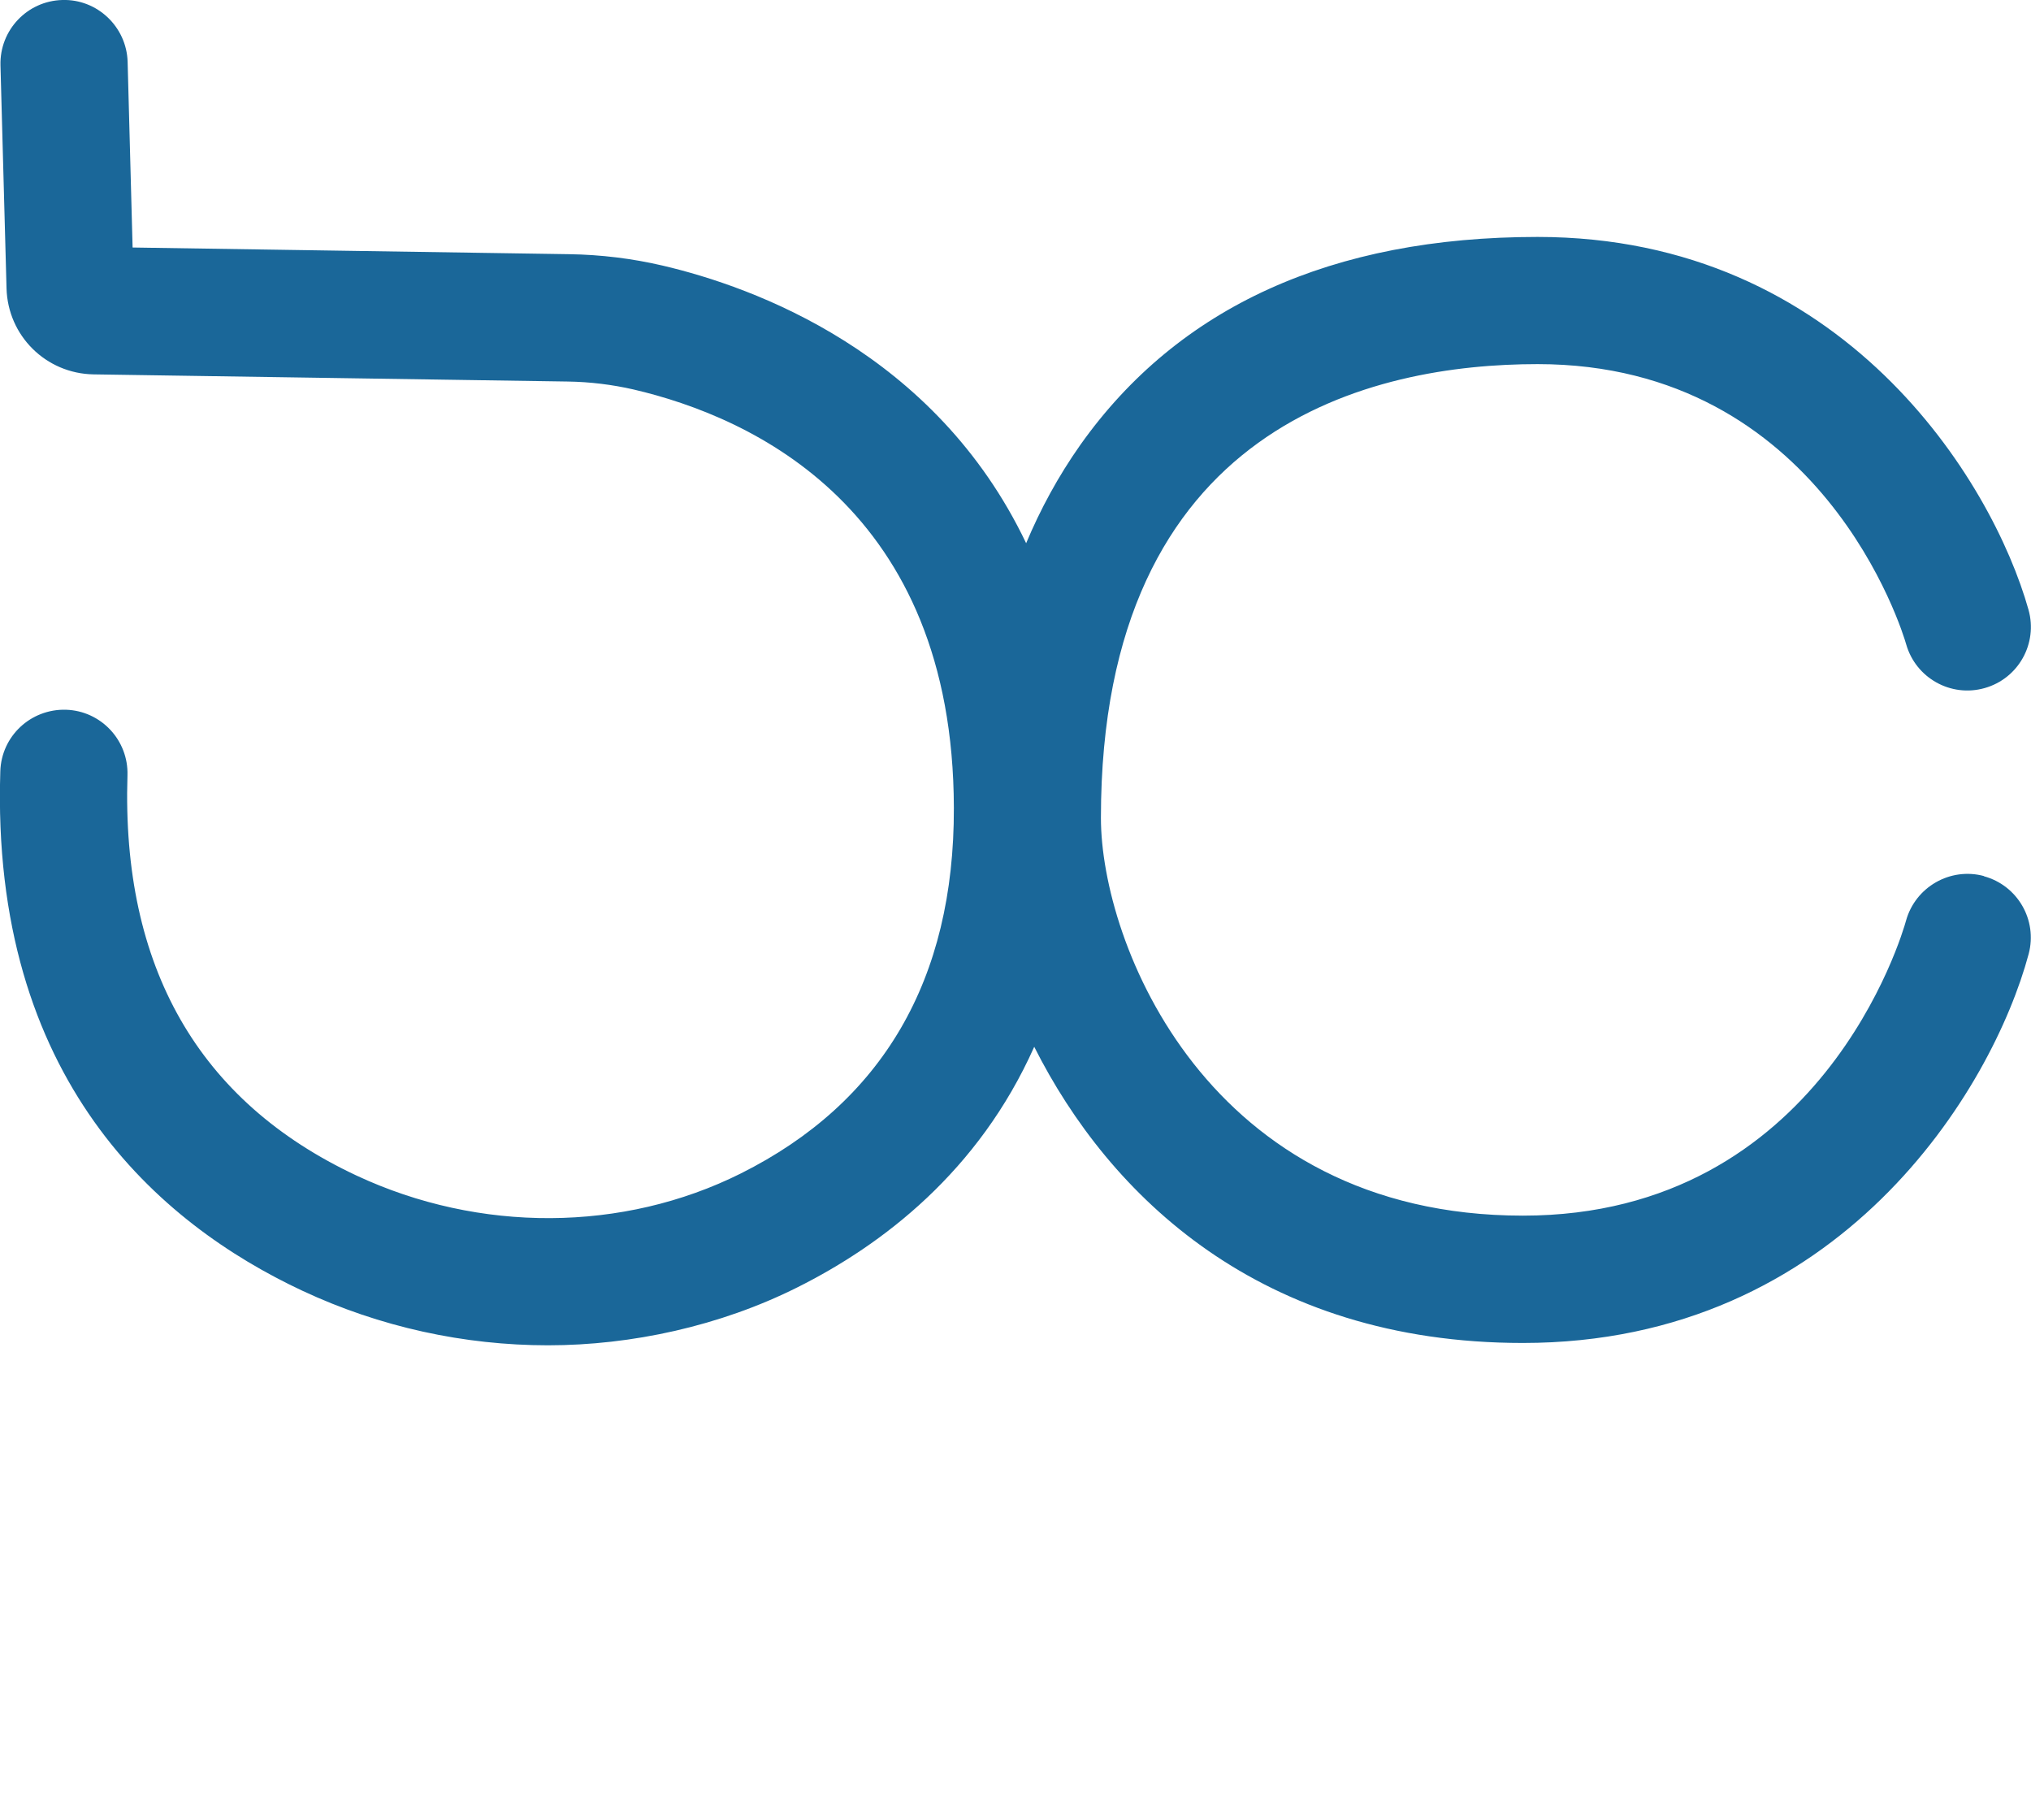
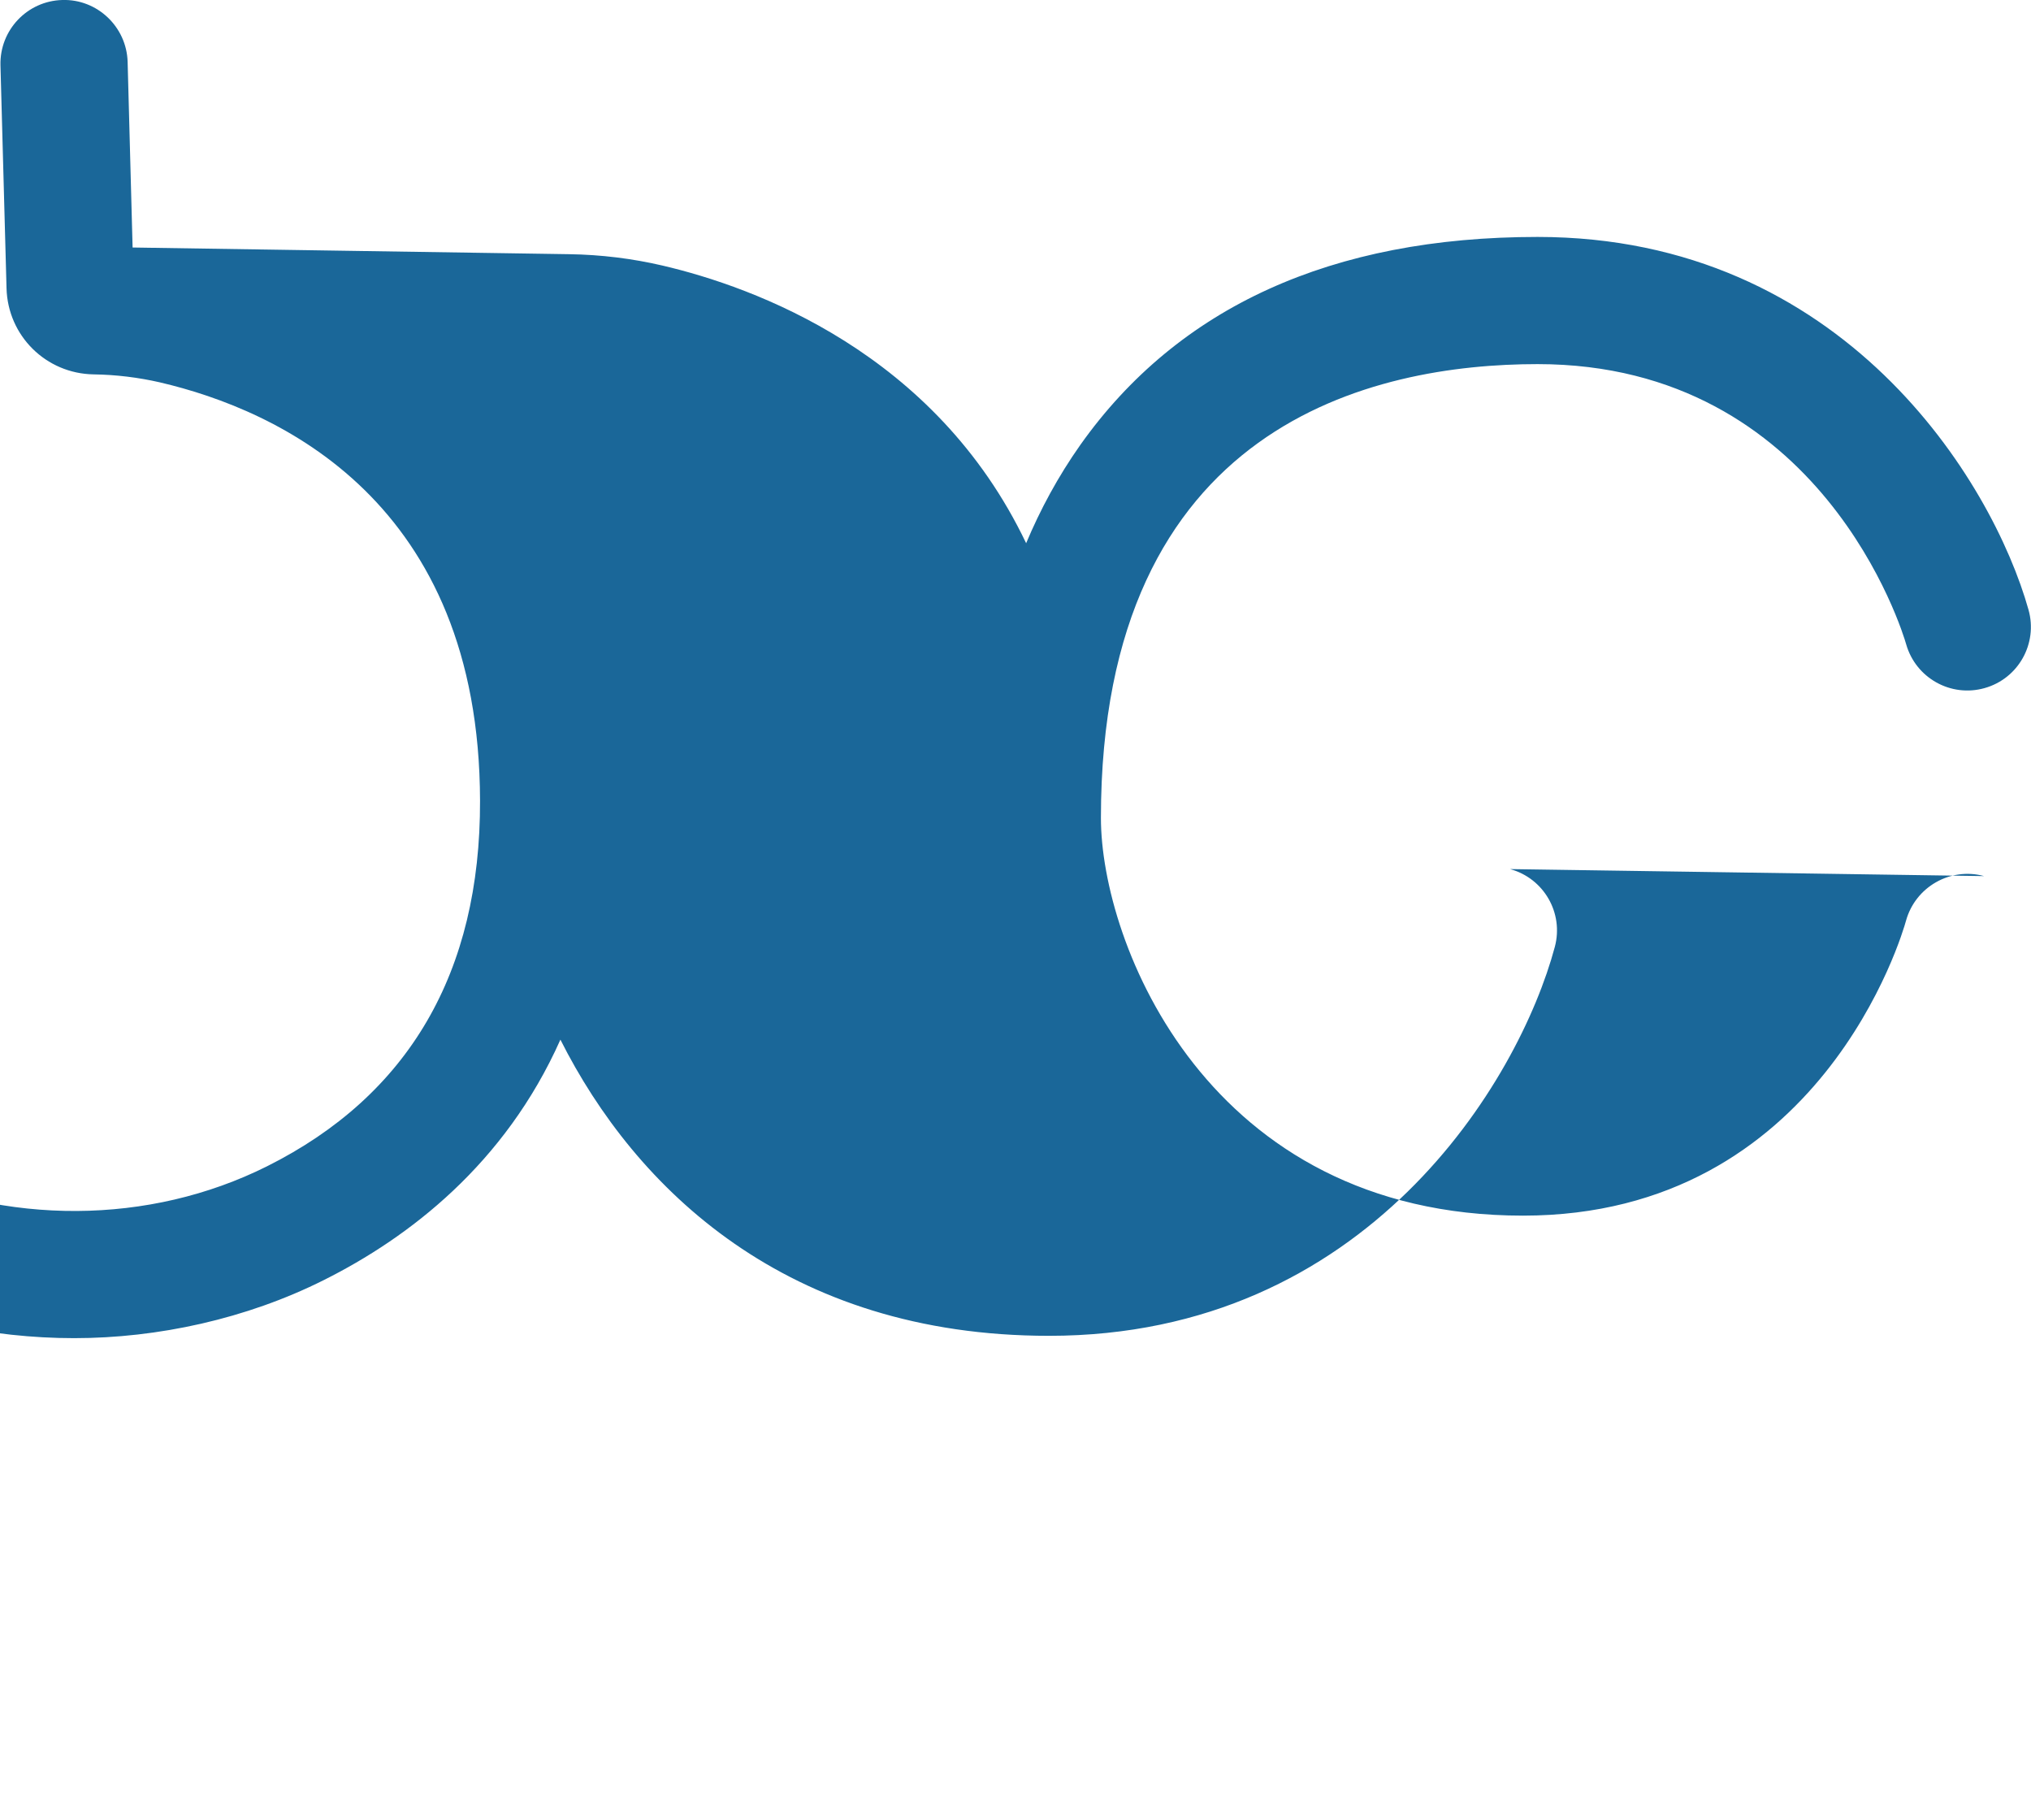
<svg xmlns="http://www.w3.org/2000/svg" data-name="Layer 2" id="Layer_2" viewBox="0 0 130.65 117.06">
  <defs>
    <style>
      .cls-1, .cls-2 {
        fill: #1a6799;
      }

      .cls-2 {
        font-family: Avenir-Light, Avenir;
        font-size: 19.38px;
        font-weight: 300;
      }
    </style>
  </defs>
  <g data-name="Layer 1" id="Layer_1-2">
-     <path class="cls-1" d="M127.63,56.35c-2.17-.59-4.42.7-5.02,2.87-.21.77-5.45,18.97-24.64,18.97-20.31,0-27.15-17.56-27.15-25.58,0-25.4,17.6-29.19,28.09-29.19,18.29,0,23.5,17.27,23.71,18.02.62,2.17,2.87,3.43,5.04,2.82,2.18-.61,3.44-2.87,2.83-5.04-2.33-8.29-11.92-23.98-31.58-23.98-13.23,0-23.12,4.5-29.41,13.37-1.44,2.04-2.59,4.18-3.49,6.33-5.85-12.26-17.49-16.48-23.4-17.86-1.93-.45-3.95-.7-5.99-.73l-28.09-.43-.32-11.95C8.14,1.72,6.25-.07,4.01,0,1.75.06-.03,1.94.03,4.2l.39,14.34c.08,3.06,2.54,5.49,5.6,5.54l30.48.46c1.46.02,2.89.2,4.25.51,7.68,1.79,20.57,7.68,20.61,26.91.03,11.05-4.59,18.96-13.71,23.52-7.57,3.78-16.81,3.83-24.72.13-10.16-4.76-15.12-13.42-14.73-25.74.07-2.26-1.7-4.15-3.96-4.22-2.27-.06-4.15,1.7-4.22,3.96-.63,19.8,10.22,29.1,19.43,33.41,5,2.34,10.42,3.51,15.8,3.51s11.08-1.24,16.05-3.73c5.48-2.74,11.66-7.46,15.23-15.47,4.83,9.59,14.55,19.05,31.43,19.05,20.44,0,30.22-16.37,32.54-25.02.58-2.18-.71-4.41-2.88-5Z" />
+     <path class="cls-1" d="M127.63,56.35c-2.17-.59-4.42.7-5.02,2.87-.21.77-5.45,18.97-24.64,18.97-20.31,0-27.15-17.56-27.15-25.58,0-25.4,17.6-29.19,28.09-29.19,18.29,0,23.5,17.27,23.71,18.02.62,2.17,2.87,3.43,5.04,2.82,2.18-.61,3.44-2.87,2.83-5.04-2.33-8.29-11.92-23.98-31.58-23.98-13.23,0-23.12,4.5-29.41,13.37-1.44,2.04-2.59,4.18-3.49,6.33-5.85-12.26-17.49-16.48-23.4-17.86-1.93-.45-3.95-.7-5.99-.73l-28.09-.43-.32-11.95C8.14,1.72,6.25-.07,4.01,0,1.75.06-.03,1.94.03,4.2l.39,14.34c.08,3.06,2.54,5.49,5.6,5.54c1.46.02,2.89.2,4.25.51,7.68,1.79,20.57,7.68,20.61,26.91.03,11.05-4.59,18.96-13.71,23.52-7.57,3.78-16.81,3.83-24.72.13-10.16-4.76-15.12-13.42-14.73-25.74.07-2.26-1.7-4.15-3.96-4.22-2.27-.06-4.15,1.7-4.22,3.96-.63,19.8,10.22,29.1,19.43,33.41,5,2.34,10.42,3.51,15.8,3.51s11.08-1.24,16.05-3.73c5.48-2.74,11.66-7.46,15.23-15.47,4.83,9.59,14.55,19.05,31.43,19.05,20.44,0,30.22-16.37,32.54-25.02.58-2.18-.71-4.41-2.88-5Z" />
  </g>
</svg>